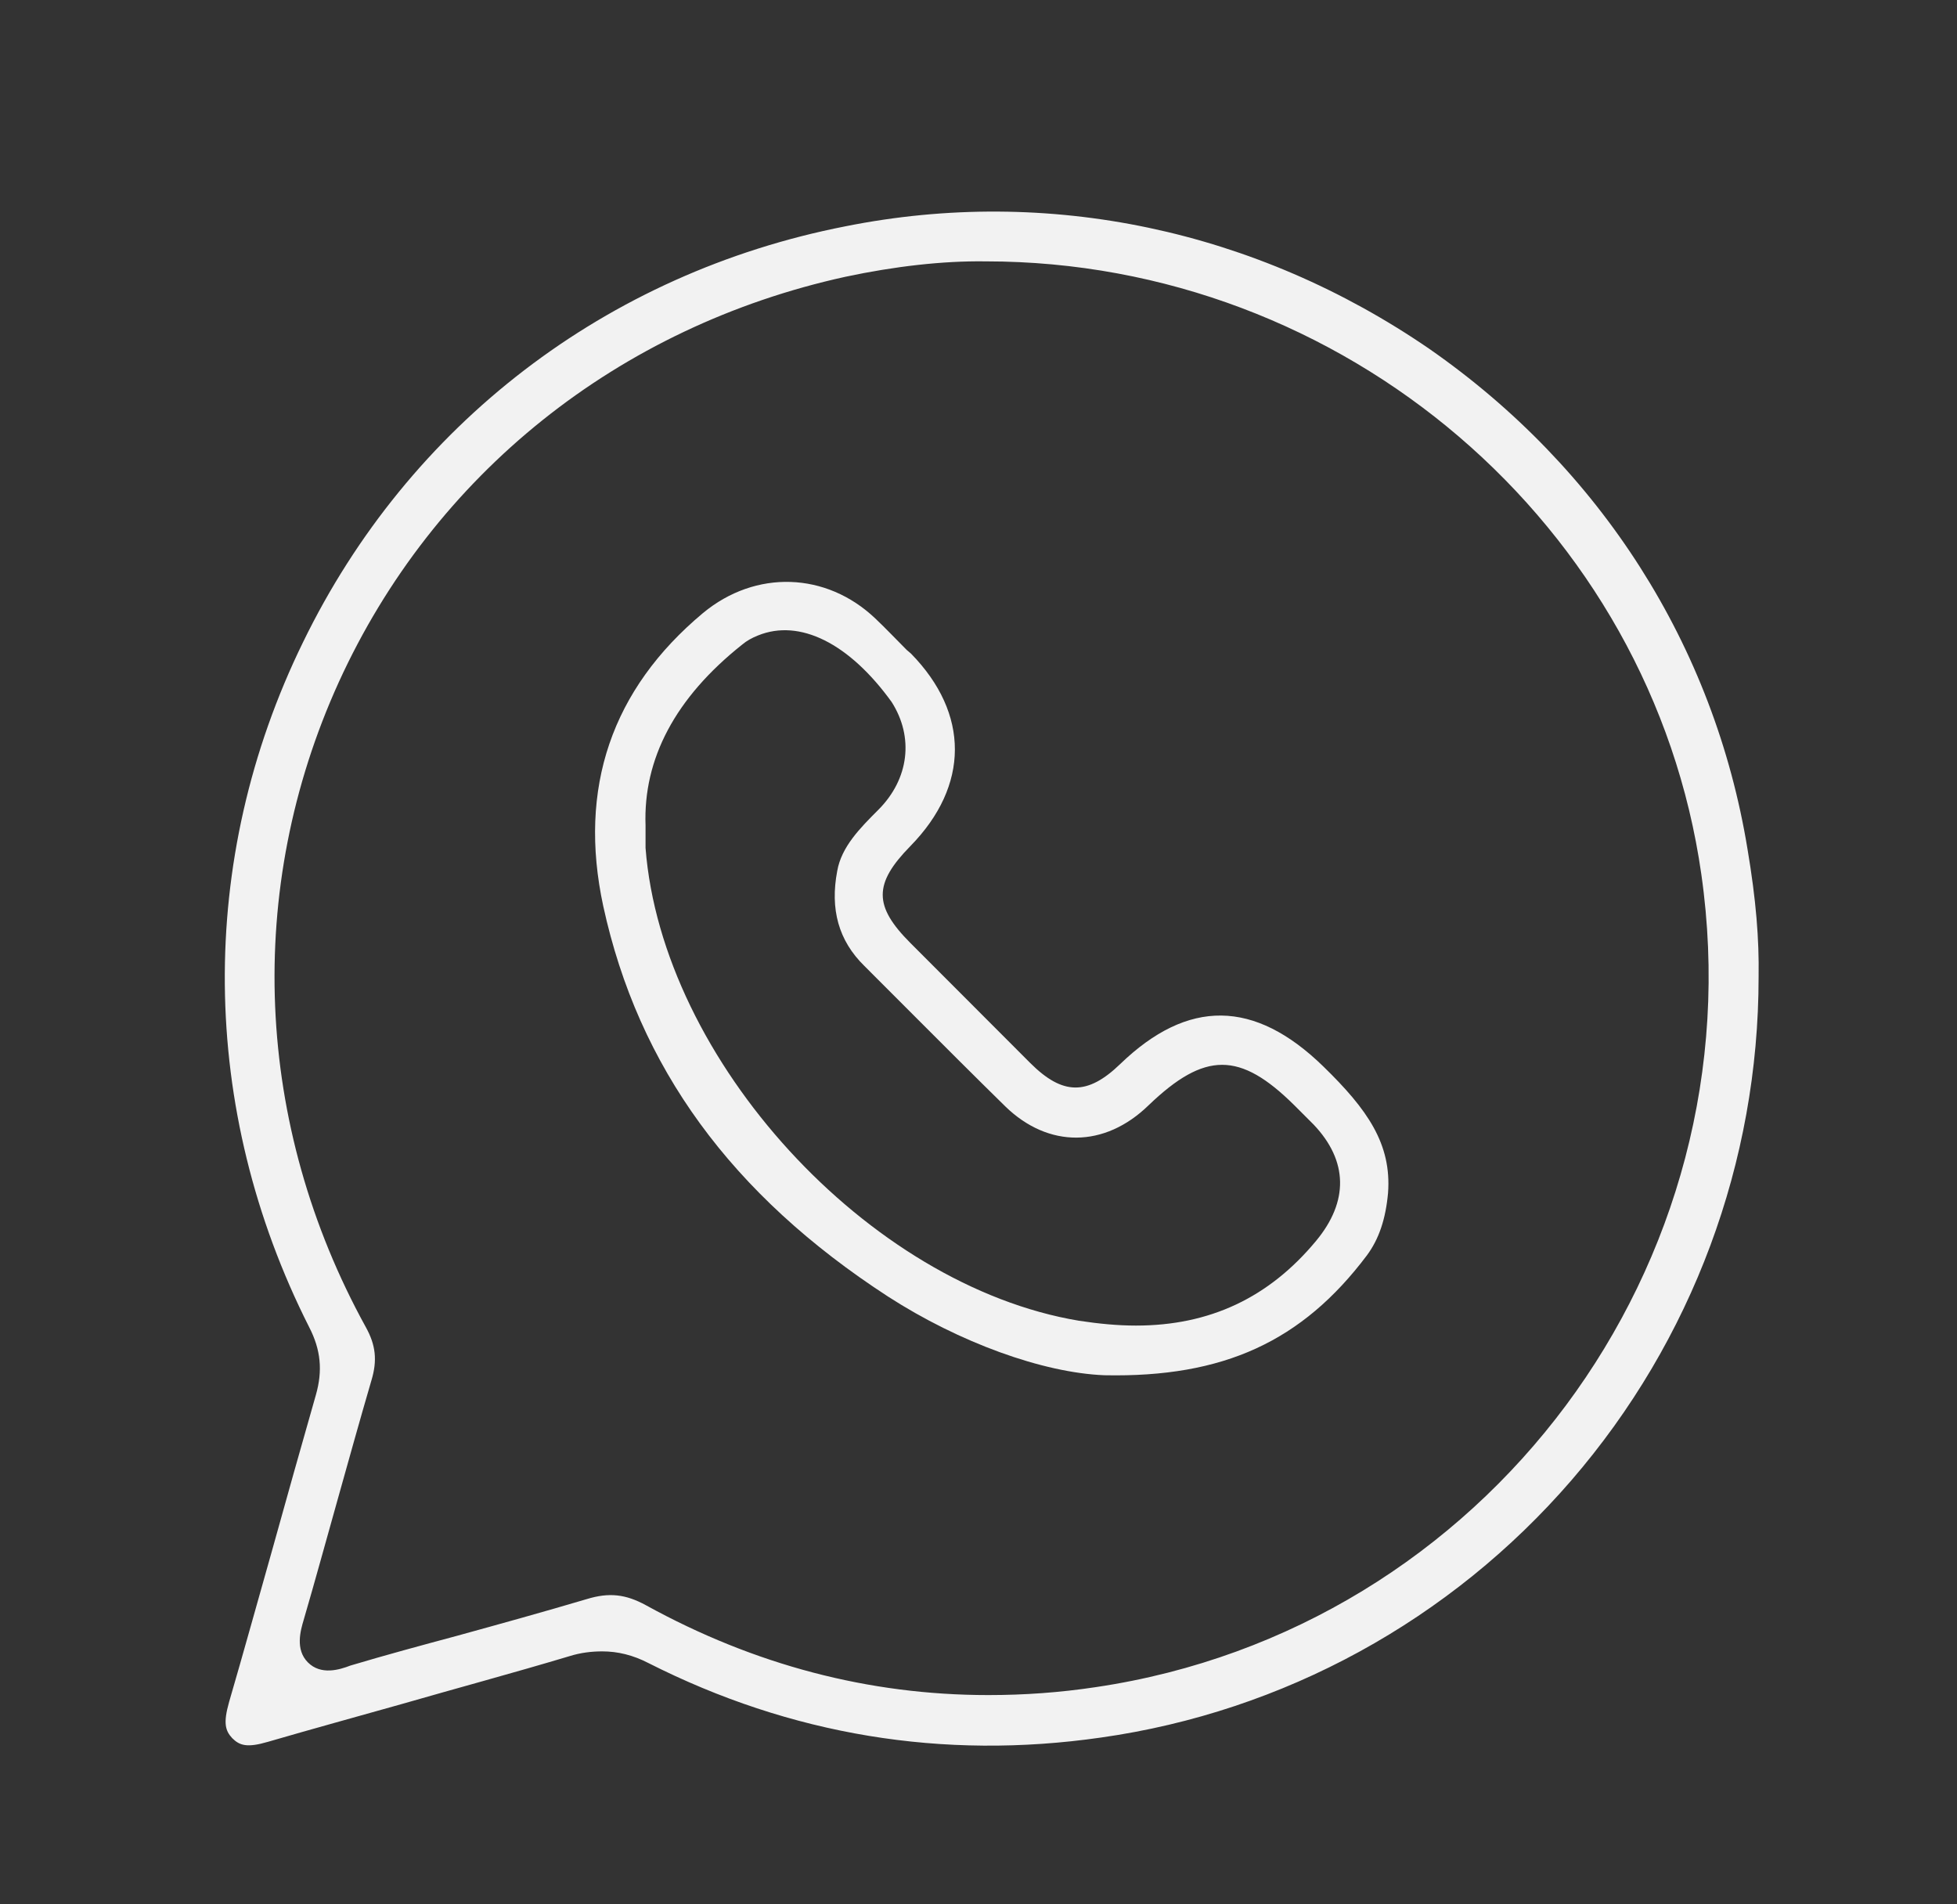
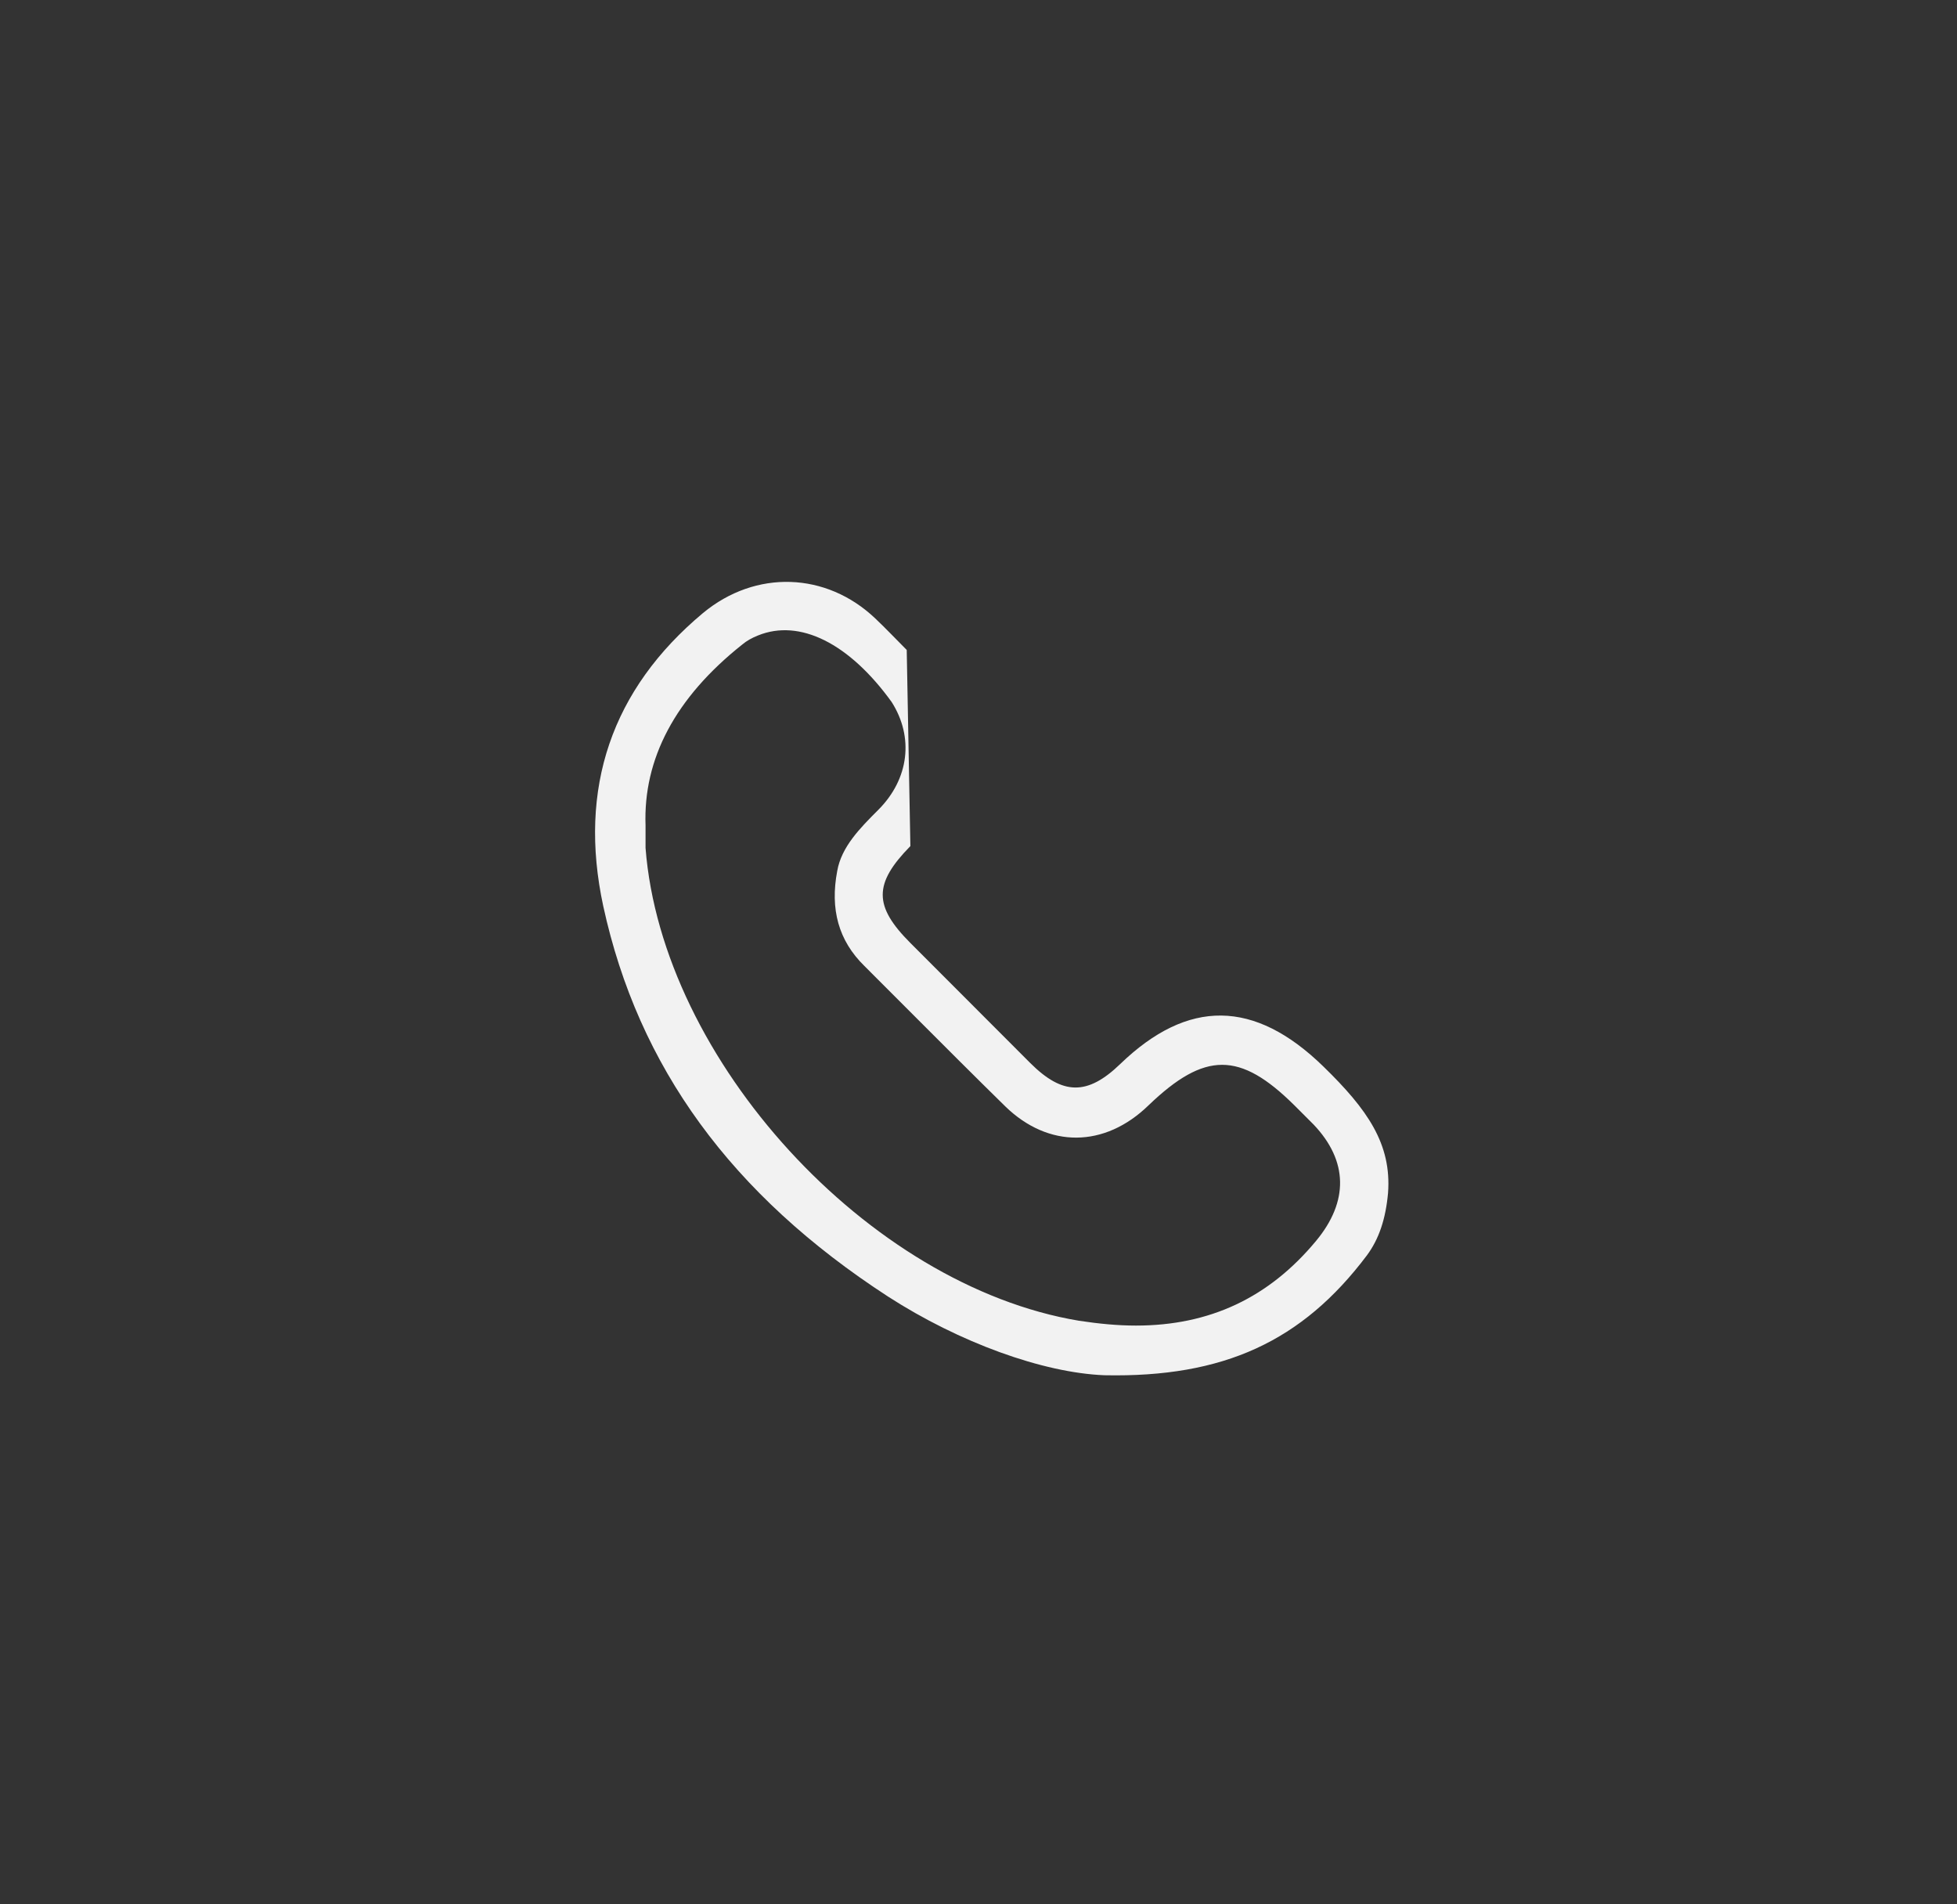
<svg xmlns="http://www.w3.org/2000/svg" width="37" height="36" viewBox="0 0 37 36" fill="none">
  <rect x="0" y="0" width="37" height="36" fill="#333333" stroke="none" />
-   <path d="M10.758 31.311C10.979 31.241 11.189 31.218 11.387 31.218C11.678 31.218 11.969 31.288 12.26 31.439C14.949 32.8 17.824 33.277 20.816 32.847C24.273 32.358 27.428 30.625 29.71 27.984C31.991 25.344 33.249 21.971 33.249 18.469V18.458C33.26 17.76 33.202 17.015 33.039 16.05C32.41 12.211 30.268 8.85 27.021 6.593C23.749 4.348 19.826 3.51 15.985 4.278C11.468 5.162 7.731 8.024 5.729 12.141C3.715 16.259 3.762 20.97 5.845 25.088C6.067 25.518 6.102 25.914 5.973 26.367C5.694 27.345 5.415 28.333 5.147 29.299C4.879 30.241 4.611 31.218 4.332 32.172C4.216 32.579 4.262 32.719 4.39 32.858C4.53 32.998 4.67 33.044 5.065 32.928C5.904 32.684 6.753 32.451 7.58 32.218C8.628 31.916 9.71 31.625 10.758 31.311ZM5.822 31.427C5.578 31.183 5.682 30.823 5.741 30.625C5.962 29.869 6.171 29.101 6.381 28.357C6.59 27.612 6.8 26.856 7.021 26.1C7.138 25.716 7.103 25.425 6.916 25.088C4.809 21.261 4.623 16.817 6.404 12.898C8.197 8.966 11.689 6.174 15.985 5.232C16.916 5.034 17.824 4.93 18.627 4.941H18.639C25.402 4.941 31.223 9.92 32.166 16.527C33.225 23.913 28.092 30.799 20.723 31.893C20.036 31.997 19.361 32.044 18.686 32.044C16.427 32.044 14.262 31.474 12.213 30.346C11.829 30.136 11.515 30.101 11.096 30.229C10.269 30.474 9.431 30.706 8.628 30.927C7.976 31.102 7.289 31.288 6.625 31.486C6.416 31.567 6.067 31.672 5.822 31.427Z" fill="#F2F2F2" />
-   <path d="M17.143 12.287C16.949 12.093 16.755 11.887 16.549 11.692C15.623 10.811 14.286 10.765 13.291 11.589C11.565 13.031 10.925 14.897 11.405 17.128C12.068 20.173 13.828 22.587 16.789 24.51C18.138 25.38 19.716 25.952 20.882 25.998C23.134 26.044 24.62 25.357 25.843 23.732C26.072 23.423 26.198 23.045 26.243 22.553C26.312 21.626 25.855 20.974 25.02 20.161C23.717 18.891 22.459 18.879 21.179 20.115C20.562 20.71 20.093 20.71 19.476 20.093C18.721 19.337 17.955 18.57 17.212 17.826C16.515 17.128 16.515 16.705 17.212 15.995C18.332 14.851 18.332 13.489 17.224 12.356L17.143 12.287ZM16.606 15.309C16.263 15.652 15.909 16.007 15.829 16.465C15.692 17.186 15.852 17.781 16.343 18.261C16.652 18.57 16.949 18.868 17.258 19.177C17.829 19.749 18.424 20.344 19.007 20.916C19.819 21.706 20.882 21.706 21.716 20.894C22.779 19.875 23.442 19.875 24.471 20.894L24.574 20.997C24.666 21.088 24.746 21.168 24.837 21.26C25.489 21.947 25.5 22.713 24.883 23.457C23.991 24.533 22.871 25.059 21.476 25.059C21.133 25.059 20.779 25.025 20.402 24.968C16.412 24.304 12.514 20.035 12.205 16.03C12.205 15.961 12.205 15.915 12.205 15.812C12.205 15.755 12.205 15.698 12.205 15.606C12.159 14.347 12.765 13.191 14.034 12.184C14.114 12.116 14.217 12.058 14.331 12.013C15.12 11.692 16.057 12.161 16.858 13.271C17.281 13.935 17.189 14.725 16.606 15.309Z" fill="#F2F2F2" />
+   <path d="M17.143 12.287C16.949 12.093 16.755 11.887 16.549 11.692C15.623 10.811 14.286 10.765 13.291 11.589C11.565 13.031 10.925 14.897 11.405 17.128C12.068 20.173 13.828 22.587 16.789 24.51C18.138 25.38 19.716 25.952 20.882 25.998C23.134 26.044 24.62 25.357 25.843 23.732C26.072 23.423 26.198 23.045 26.243 22.553C26.312 21.626 25.855 20.974 25.02 20.161C23.717 18.891 22.459 18.879 21.179 20.115C20.562 20.71 20.093 20.71 19.476 20.093C18.721 19.337 17.955 18.57 17.212 17.826C16.515 17.128 16.515 16.705 17.212 15.995L17.143 12.287ZM16.606 15.309C16.263 15.652 15.909 16.007 15.829 16.465C15.692 17.186 15.852 17.781 16.343 18.261C16.652 18.57 16.949 18.868 17.258 19.177C17.829 19.749 18.424 20.344 19.007 20.916C19.819 21.706 20.882 21.706 21.716 20.894C22.779 19.875 23.442 19.875 24.471 20.894L24.574 20.997C24.666 21.088 24.746 21.168 24.837 21.26C25.489 21.947 25.5 22.713 24.883 23.457C23.991 24.533 22.871 25.059 21.476 25.059C21.133 25.059 20.779 25.025 20.402 24.968C16.412 24.304 12.514 20.035 12.205 16.03C12.205 15.961 12.205 15.915 12.205 15.812C12.205 15.755 12.205 15.698 12.205 15.606C12.159 14.347 12.765 13.191 14.034 12.184C14.114 12.116 14.217 12.058 14.331 12.013C15.12 11.692 16.057 12.161 16.858 13.271C17.281 13.935 17.189 14.725 16.606 15.309Z" fill="#F2F2F2" />
</svg>